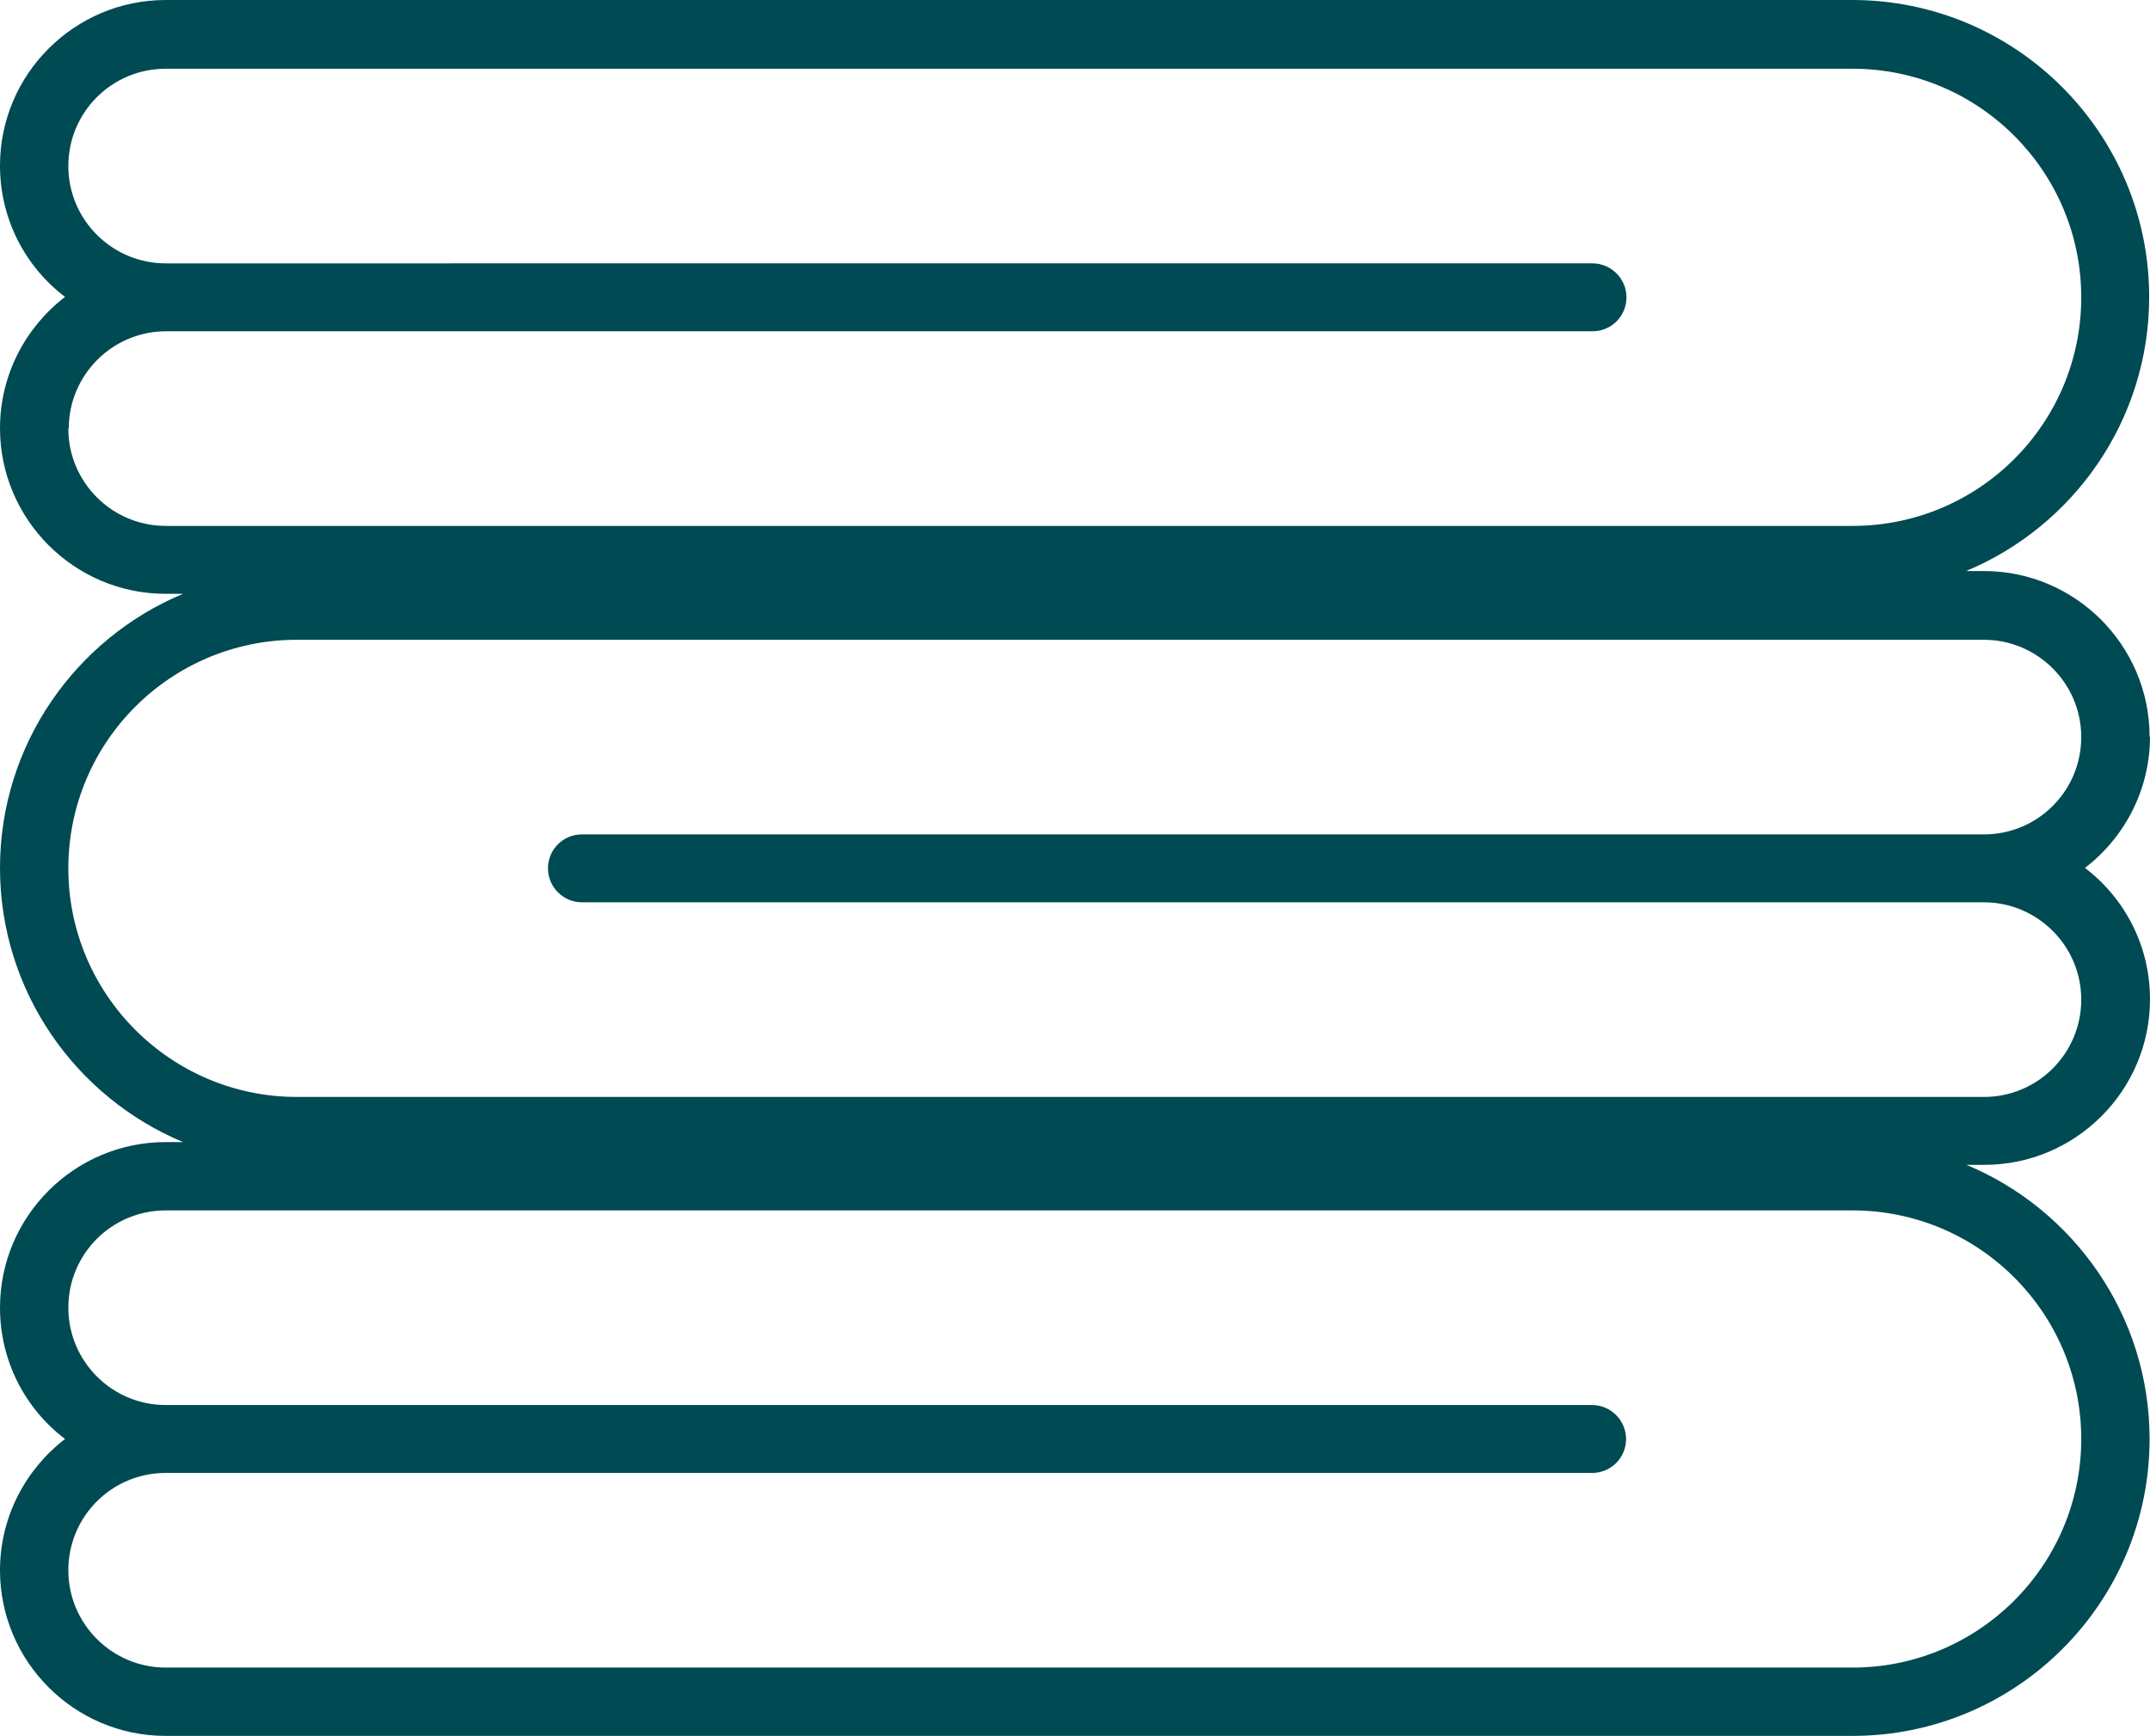
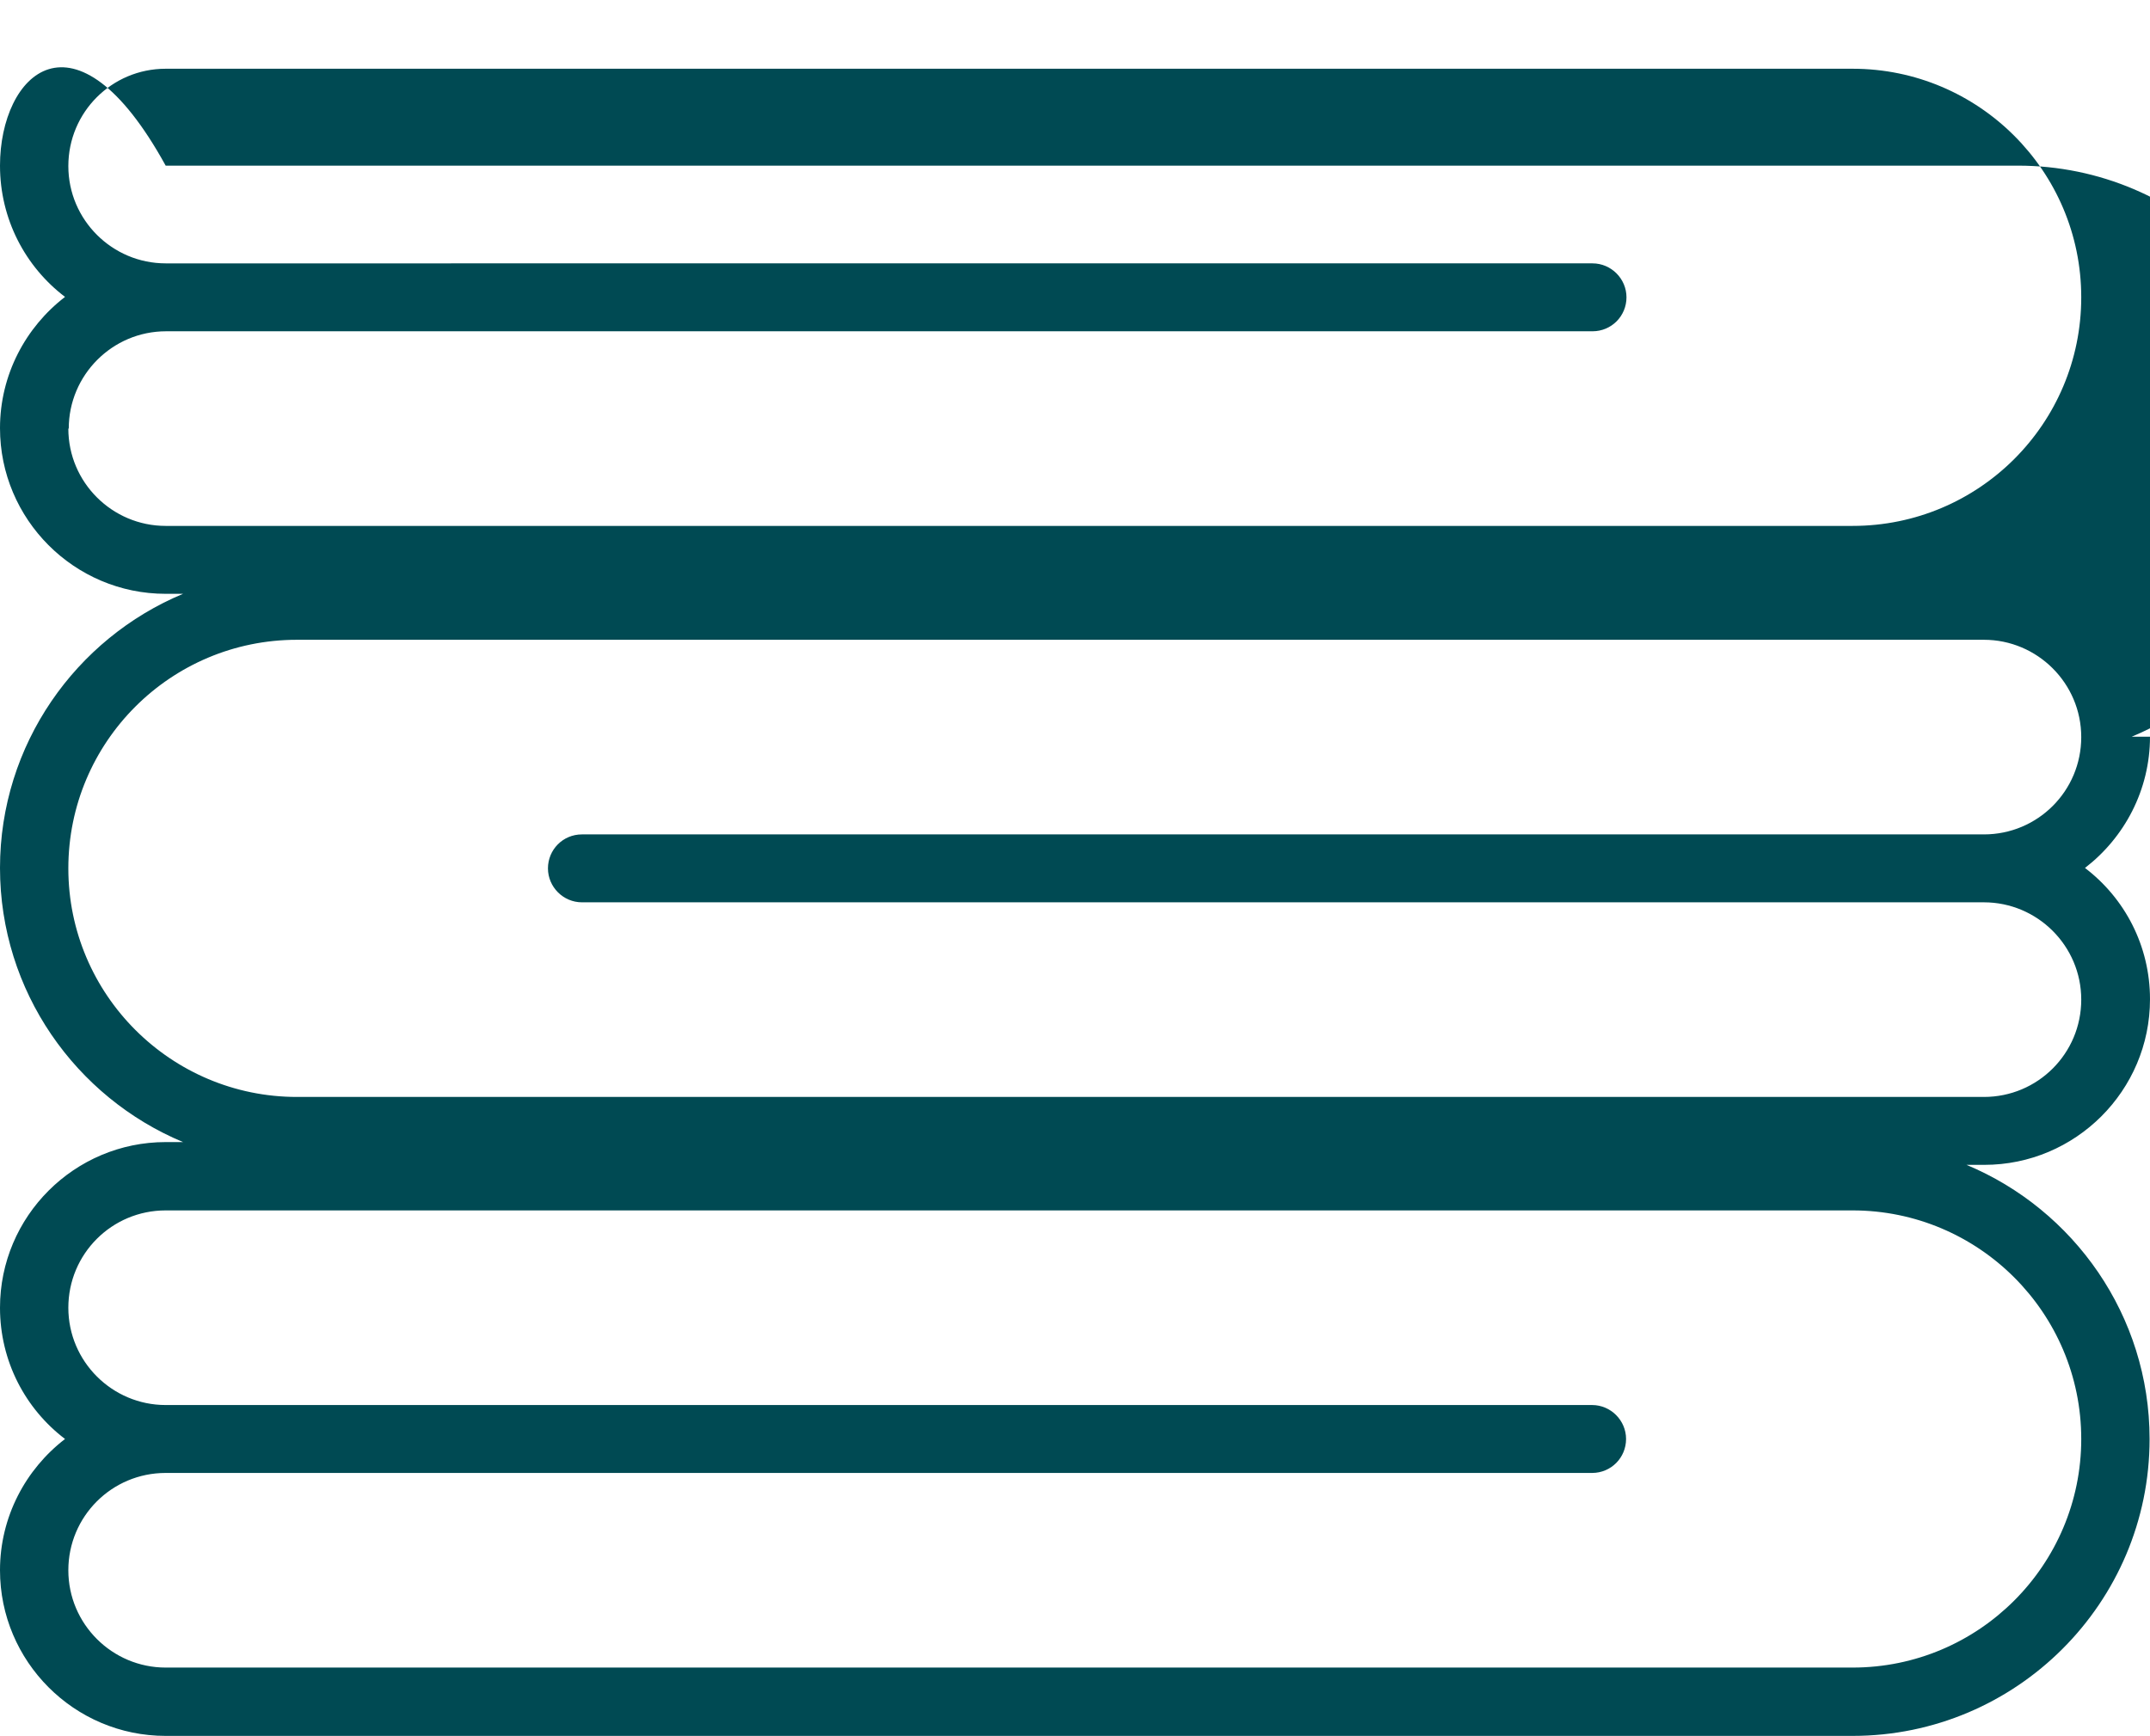
<svg xmlns="http://www.w3.org/2000/svg" id="Ebene_10" data-name="Ebene 10" viewBox="0 0 51.91 41.92">
  <defs>
    <style>
      .cls-1 {
        fill: #004a53;
      }
    </style>
  </defs>
-   <path class="cls-1" d="M51.9,17.79c0-2.2-1.79-4-4-4h-.43c2.59-1.08,4.42-3.64,4.42-6.62,0-3.95-3.21-7.17-7.17-7.17H4C1.8,0,0,1.79,0,4c0,1.29.61,2.44,1.57,3.17-.95.73-1.57,1.88-1.57,3.17,0,2.2,1.79,4,4,4h.42c-2.59,1.08-4.42,3.64-4.42,6.62s1.83,5.54,4.42,6.62h-.42c-2.2,0-4,1.79-4,4,0,1.29.61,2.44,1.57,3.17-.95.73-1.57,1.88-1.57,3.17,0,2.2,1.79,4,4,4h40.73c3.95,0,7.17-3.21,7.17-7.17,0-2.98-1.83-5.54-4.42-6.62h.43c2.2,0,4-1.79,4-4,0-1.29-.61-2.44-1.57-3.17.95-.73,1.57-1.88,1.57-3.17h-.01ZM1.66,10.35c0-1.29,1.05-2.35,2.35-2.35h34.44c.46,0,.82-.37.82-.82s-.37-.82-.82-.82H4c-1.29,0-2.35-1.05-2.35-2.35s1.05-2.35,2.35-2.35h40.73c3.04,0,5.52,2.47,5.52,5.52s-2.47,5.52-5.52,5.52H4c-1.29,0-2.35-1.05-2.35-2.35h.01ZM50.25,34.75c0,3.04-2.47,5.52-5.52,5.52H4c-1.29,0-2.35-1.05-2.35-2.35s1.05-2.35,2.35-2.35h34.44c.46,0,.82-.37.82-.82s-.37-.82-.82-.82H4c-1.29,0-2.35-1.05-2.35-2.35s1.05-2.35,2.35-2.35h40.73c3.04,0,5.52,2.47,5.52,5.52h0ZM14.05,21.79h33.85c1.29,0,2.35,1.05,2.35,2.35s-1.05,2.35-2.35,2.35H7.17c-3.04,0-5.52-2.47-5.52-5.52s2.47-5.52,5.52-5.52h40.73c1.29,0,2.35,1.05,2.35,2.35s-1.05,2.35-2.35,2.35H14.05c-.46,0-.82.37-.82.82s.37.82.82.82h0Z" />
+   <path class="cls-1" d="M51.9,17.79h-.43c2.59-1.08,4.42-3.64,4.42-6.62,0-3.95-3.21-7.17-7.17-7.17H4C1.8,0,0,1.79,0,4c0,1.29.61,2.44,1.57,3.17-.95.73-1.57,1.88-1.57,3.17,0,2.2,1.79,4,4,4h.42c-2.59,1.08-4.42,3.64-4.42,6.62s1.83,5.54,4.42,6.62h-.42c-2.2,0-4,1.79-4,4,0,1.29.61,2.44,1.57,3.17-.95.73-1.57,1.88-1.57,3.17,0,2.2,1.79,4,4,4h40.73c3.95,0,7.17-3.21,7.17-7.17,0-2.98-1.83-5.54-4.42-6.62h.43c2.2,0,4-1.79,4-4,0-1.29-.61-2.44-1.57-3.17.95-.73,1.57-1.88,1.57-3.17h-.01ZM1.66,10.35c0-1.29,1.05-2.35,2.35-2.35h34.44c.46,0,.82-.37.82-.82s-.37-.82-.82-.82H4c-1.29,0-2.35-1.05-2.35-2.35s1.05-2.35,2.35-2.35h40.73c3.04,0,5.52,2.47,5.52,5.52s-2.47,5.52-5.52,5.52H4c-1.29,0-2.35-1.05-2.35-2.35h.01ZM50.25,34.75c0,3.04-2.47,5.52-5.52,5.52H4c-1.29,0-2.35-1.05-2.35-2.35s1.05-2.35,2.35-2.35h34.44c.46,0,.82-.37.82-.82s-.37-.82-.82-.82H4c-1.29,0-2.35-1.05-2.35-2.35s1.05-2.35,2.35-2.35h40.73c3.04,0,5.52,2.47,5.52,5.52h0ZM14.05,21.79h33.85c1.29,0,2.35,1.05,2.35,2.35s-1.05,2.35-2.35,2.35H7.17c-3.04,0-5.52-2.47-5.52-5.52s2.47-5.52,5.52-5.52h40.73c1.29,0,2.35,1.05,2.35,2.35s-1.05,2.35-2.35,2.35H14.05c-.46,0-.82.37-.82.82s.37.82.82.82h0Z" />
</svg>